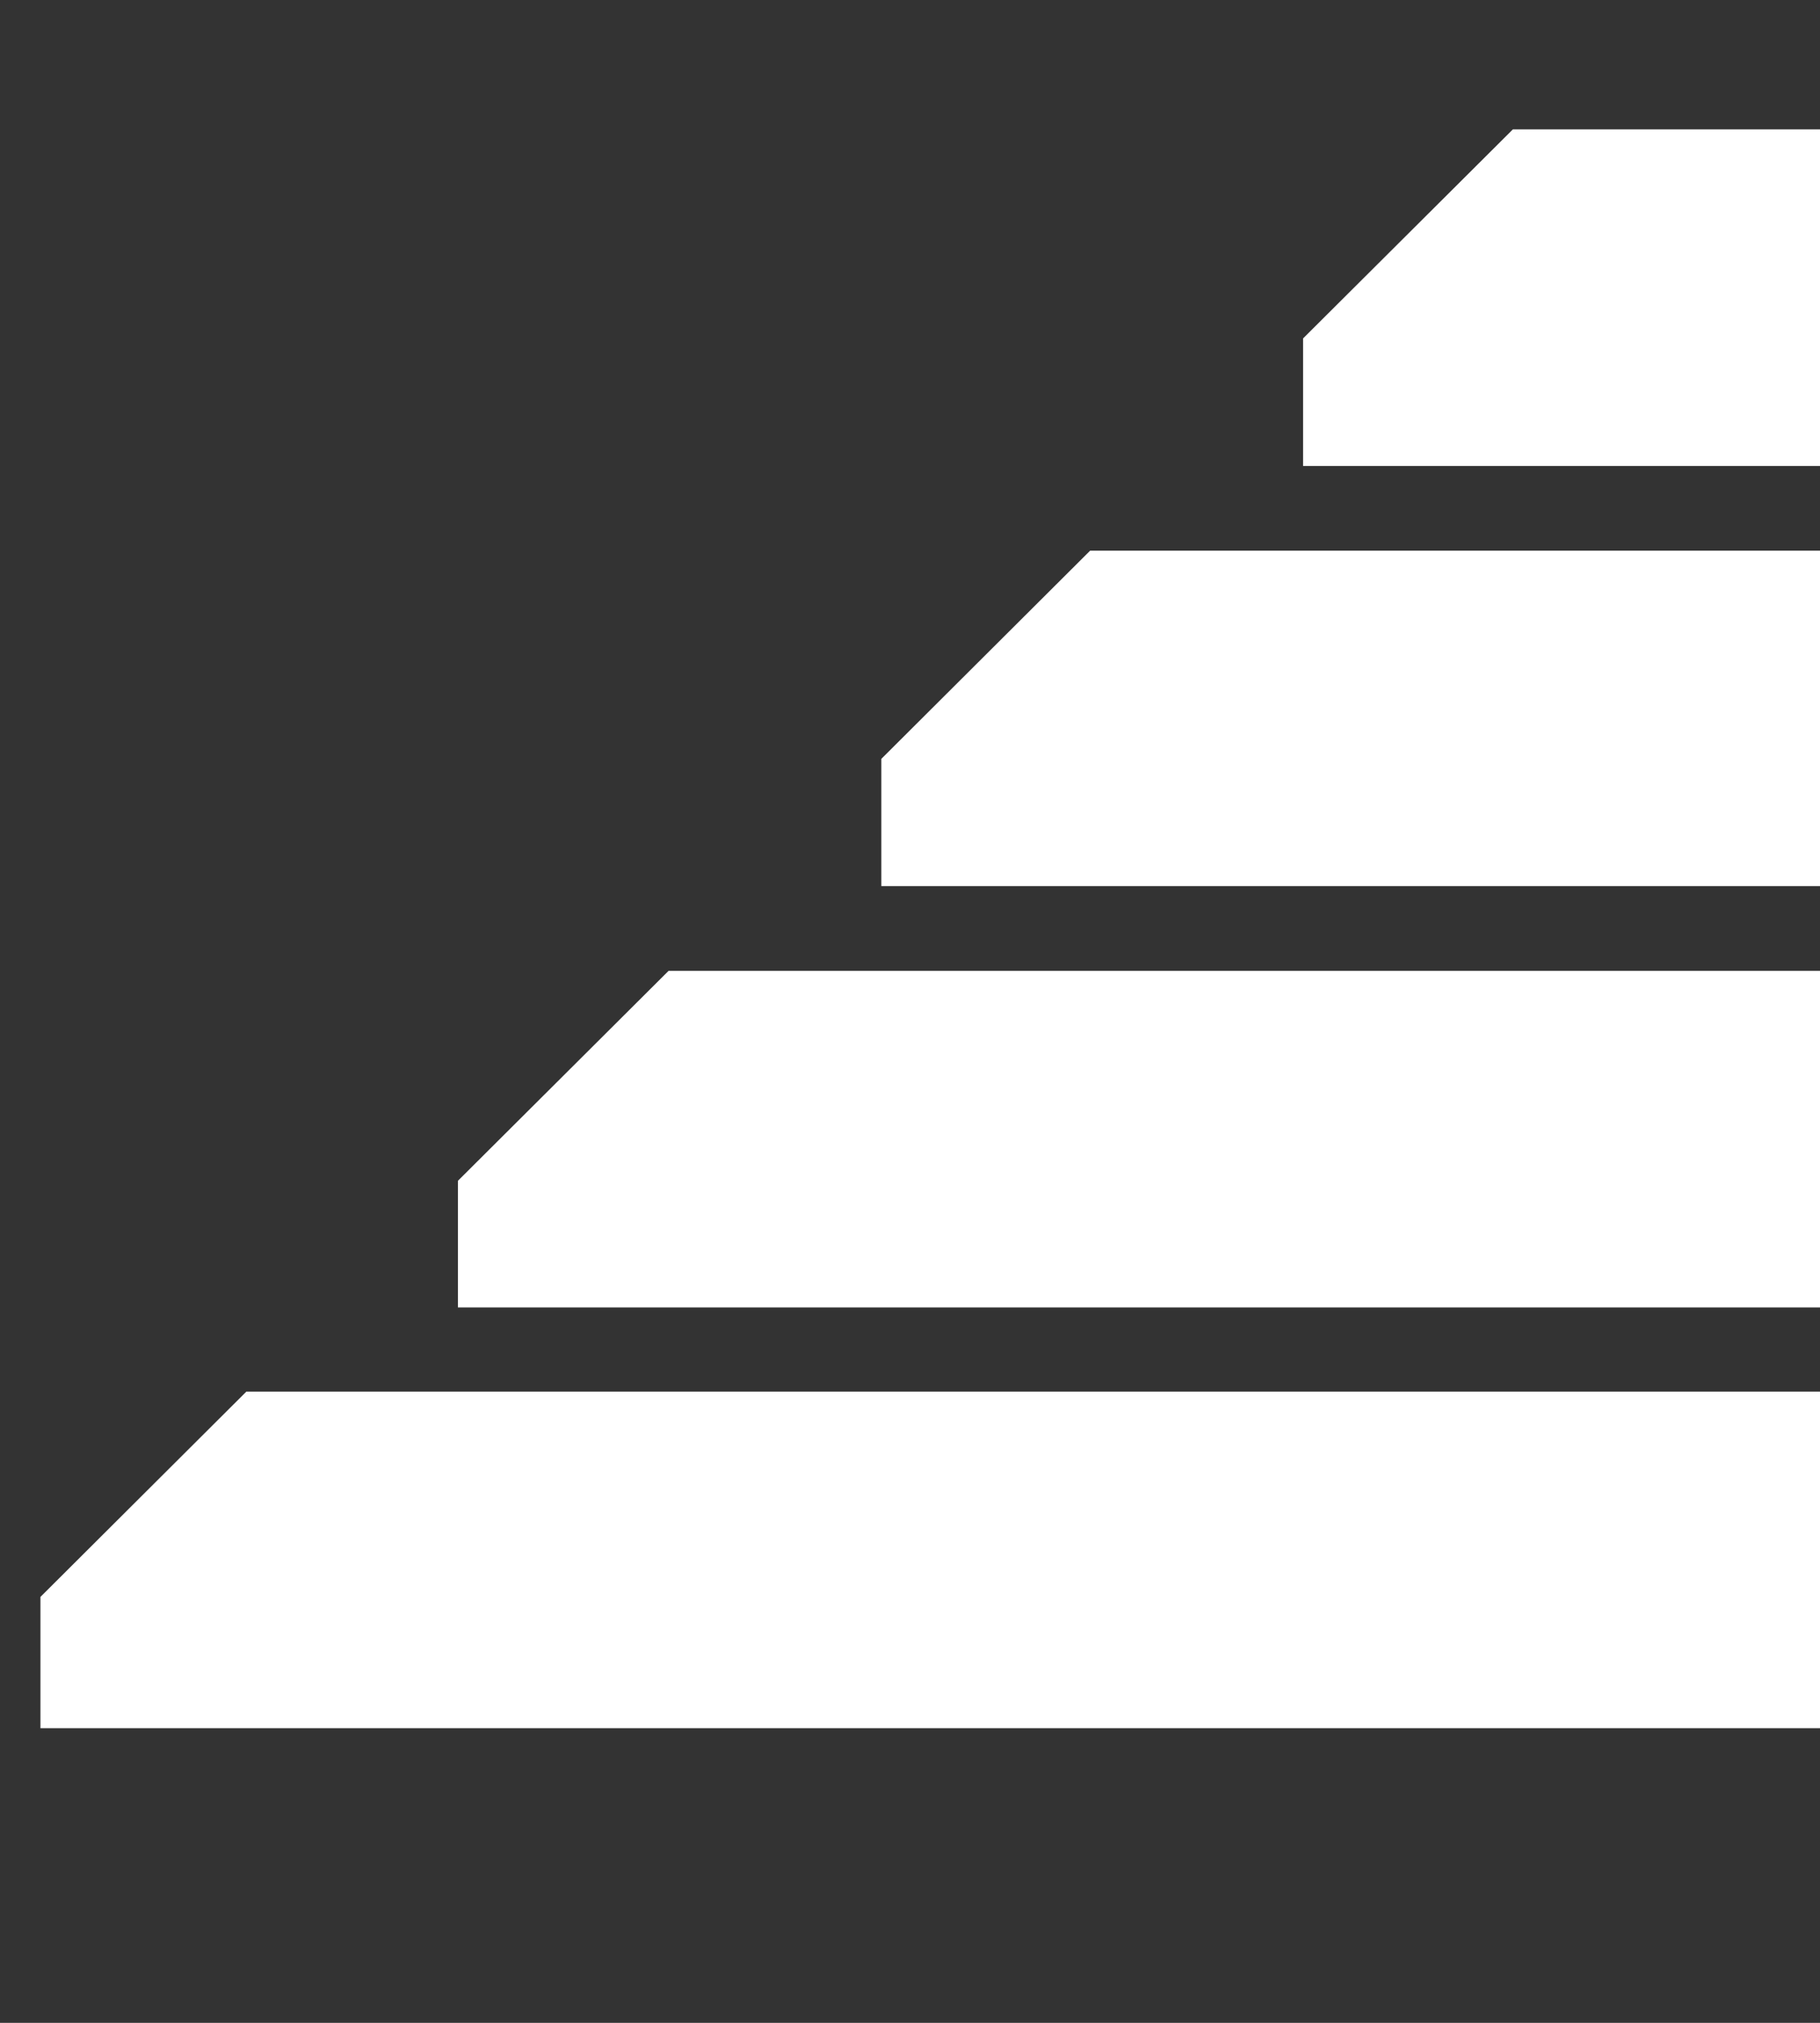
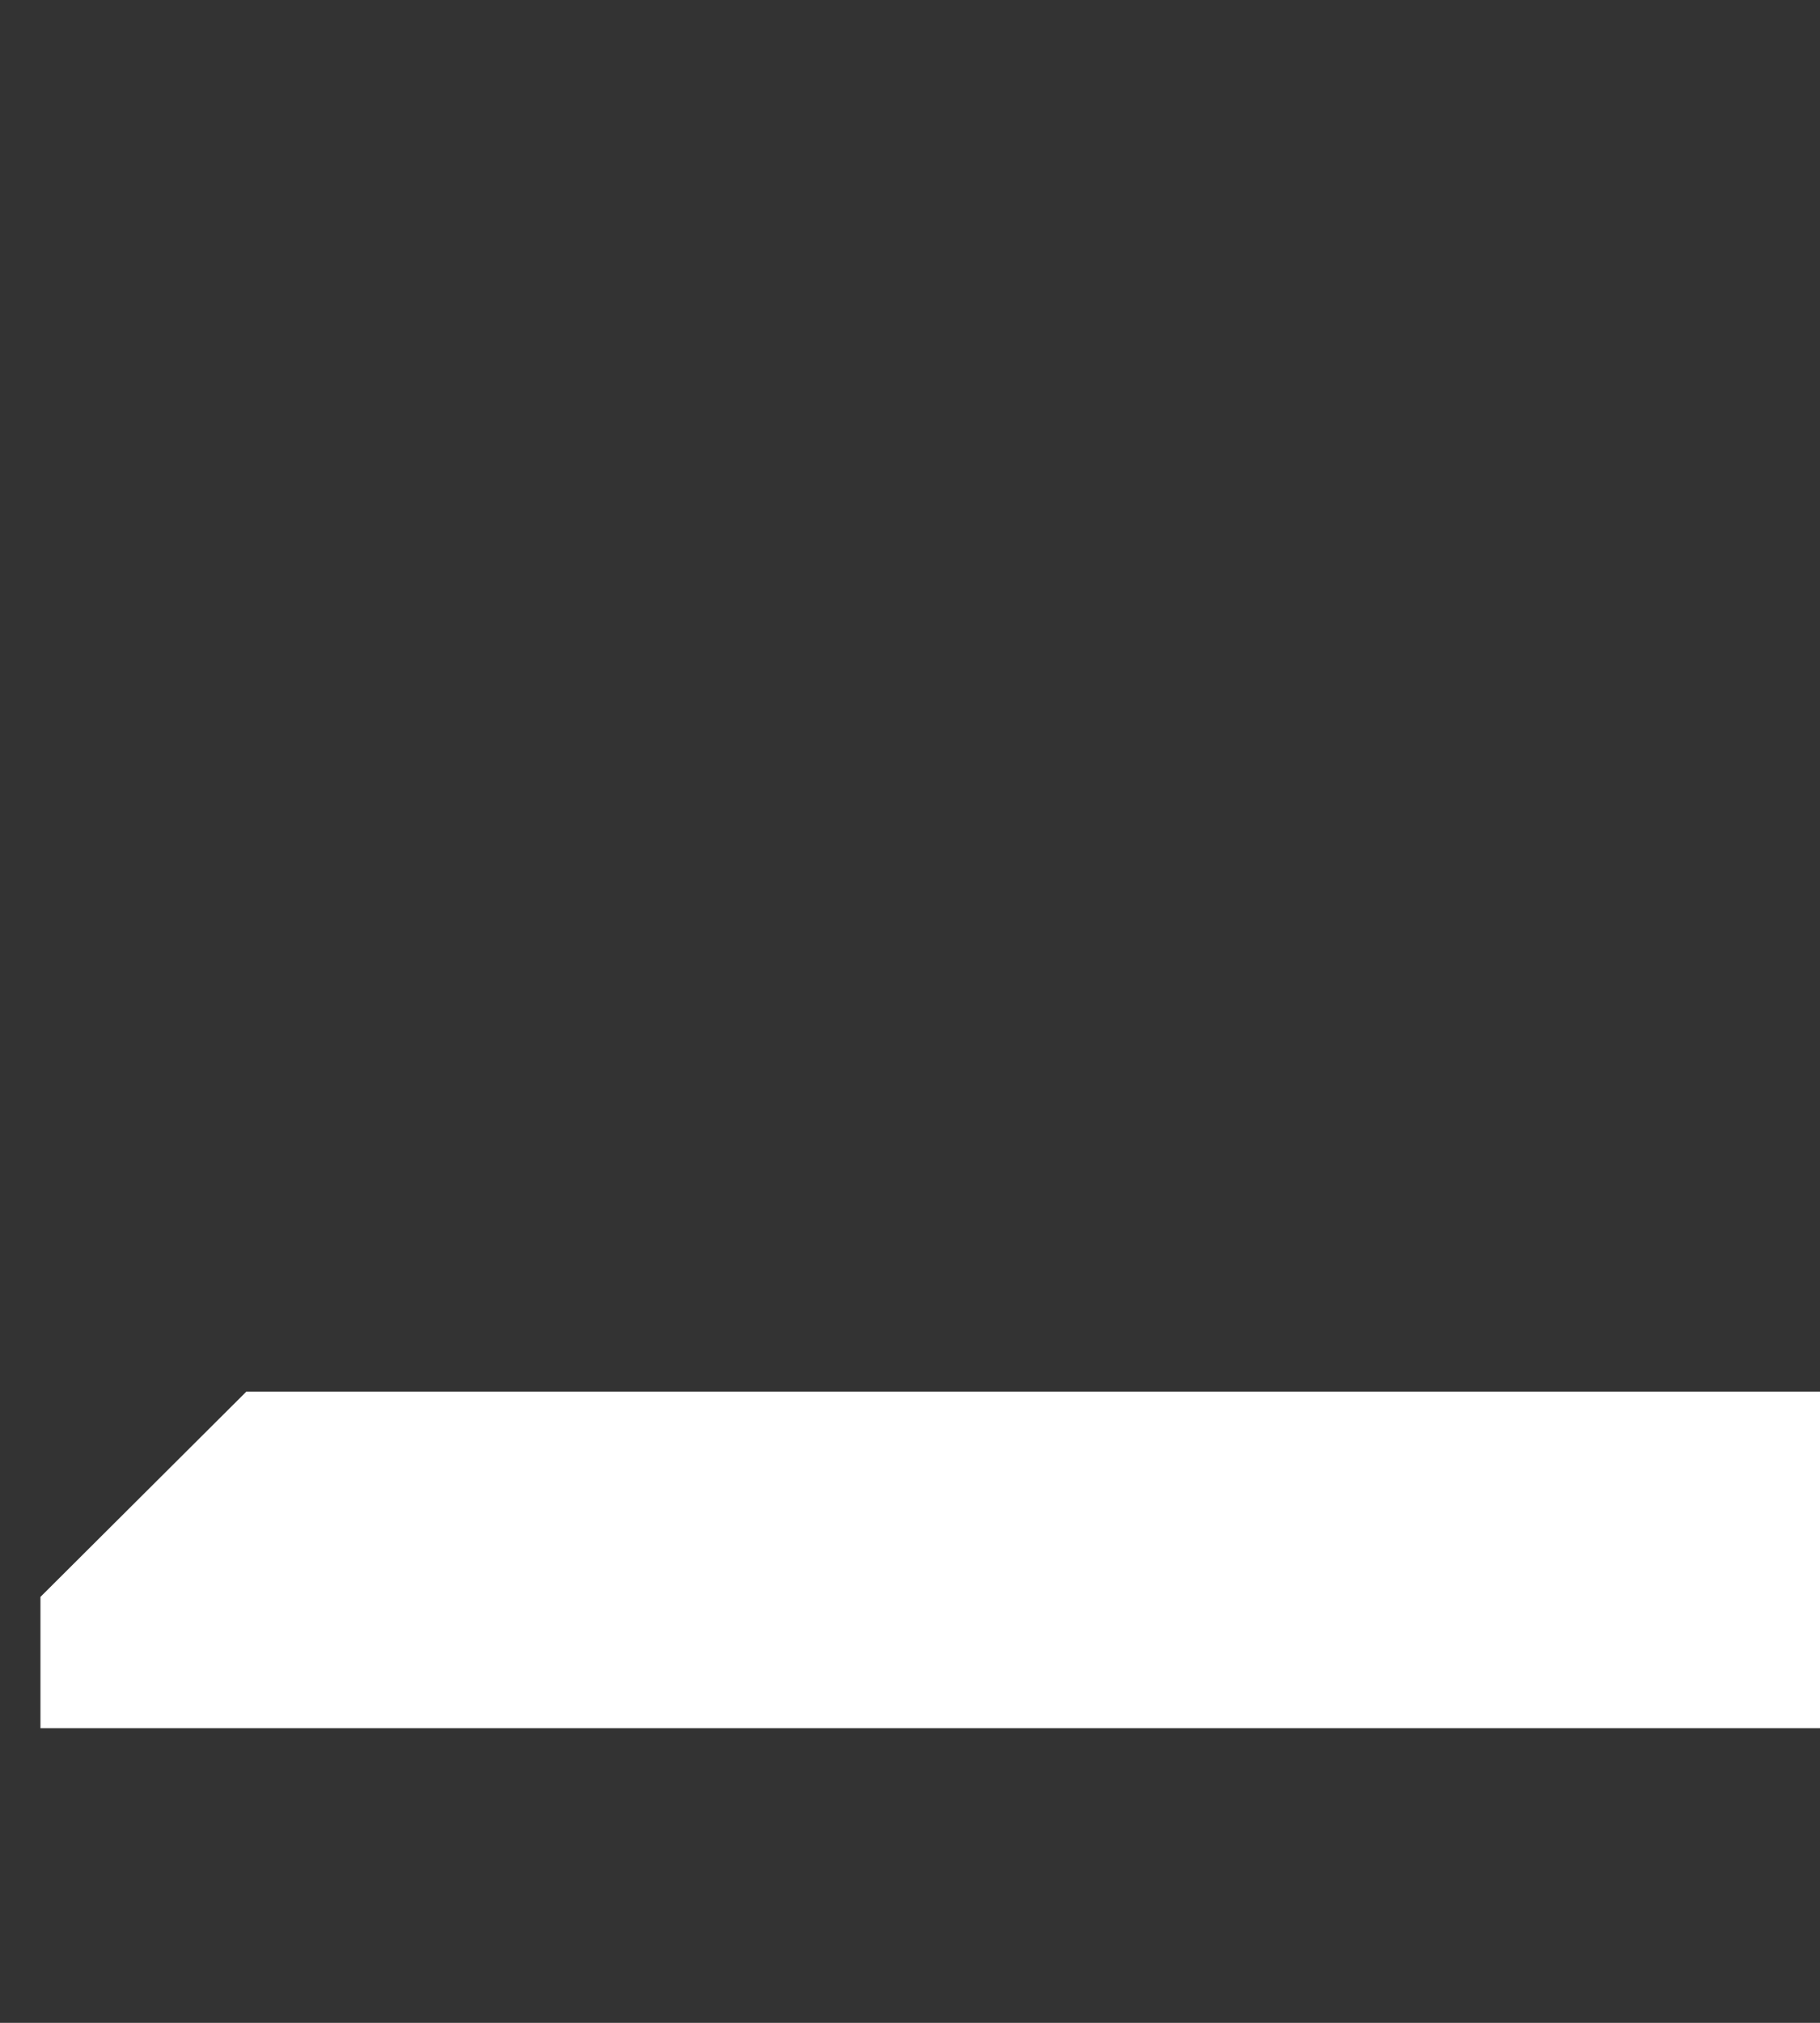
<svg xmlns="http://www.w3.org/2000/svg" version="1.1" id="Layer_1" x="0px" y="0px" width="45px" height="50px" viewBox="0 0 45 50" enable-background="new 0 0 45 50" xml:space="preserve">
  <rect x="0" y="0" width="45" height="50" fill="#333333" stroke="none" />
  <g>
    <polygon fill="#ffffff" points="6.092,34.397 1,39.472 1,42.718 45.758,42.718 45.758,34.397  " />
-     <polygon fill="#ffffff" points="11.322,29.187 11.322,32.317 45.759,32.317 45.759,23.998 16.53,23.998  " />
-     <polygon fill="#ffffff" points="21.791,18.758 21.791,21.903 45.758,21.903 45.758,13.611 26.954,13.611  " />
-     <polygon fill="#ffffff" points="37.406,3.198 32.219,8.365 32.219,11.518 45.759,11.518 45.759,3.198  " />
  </g>
</svg>